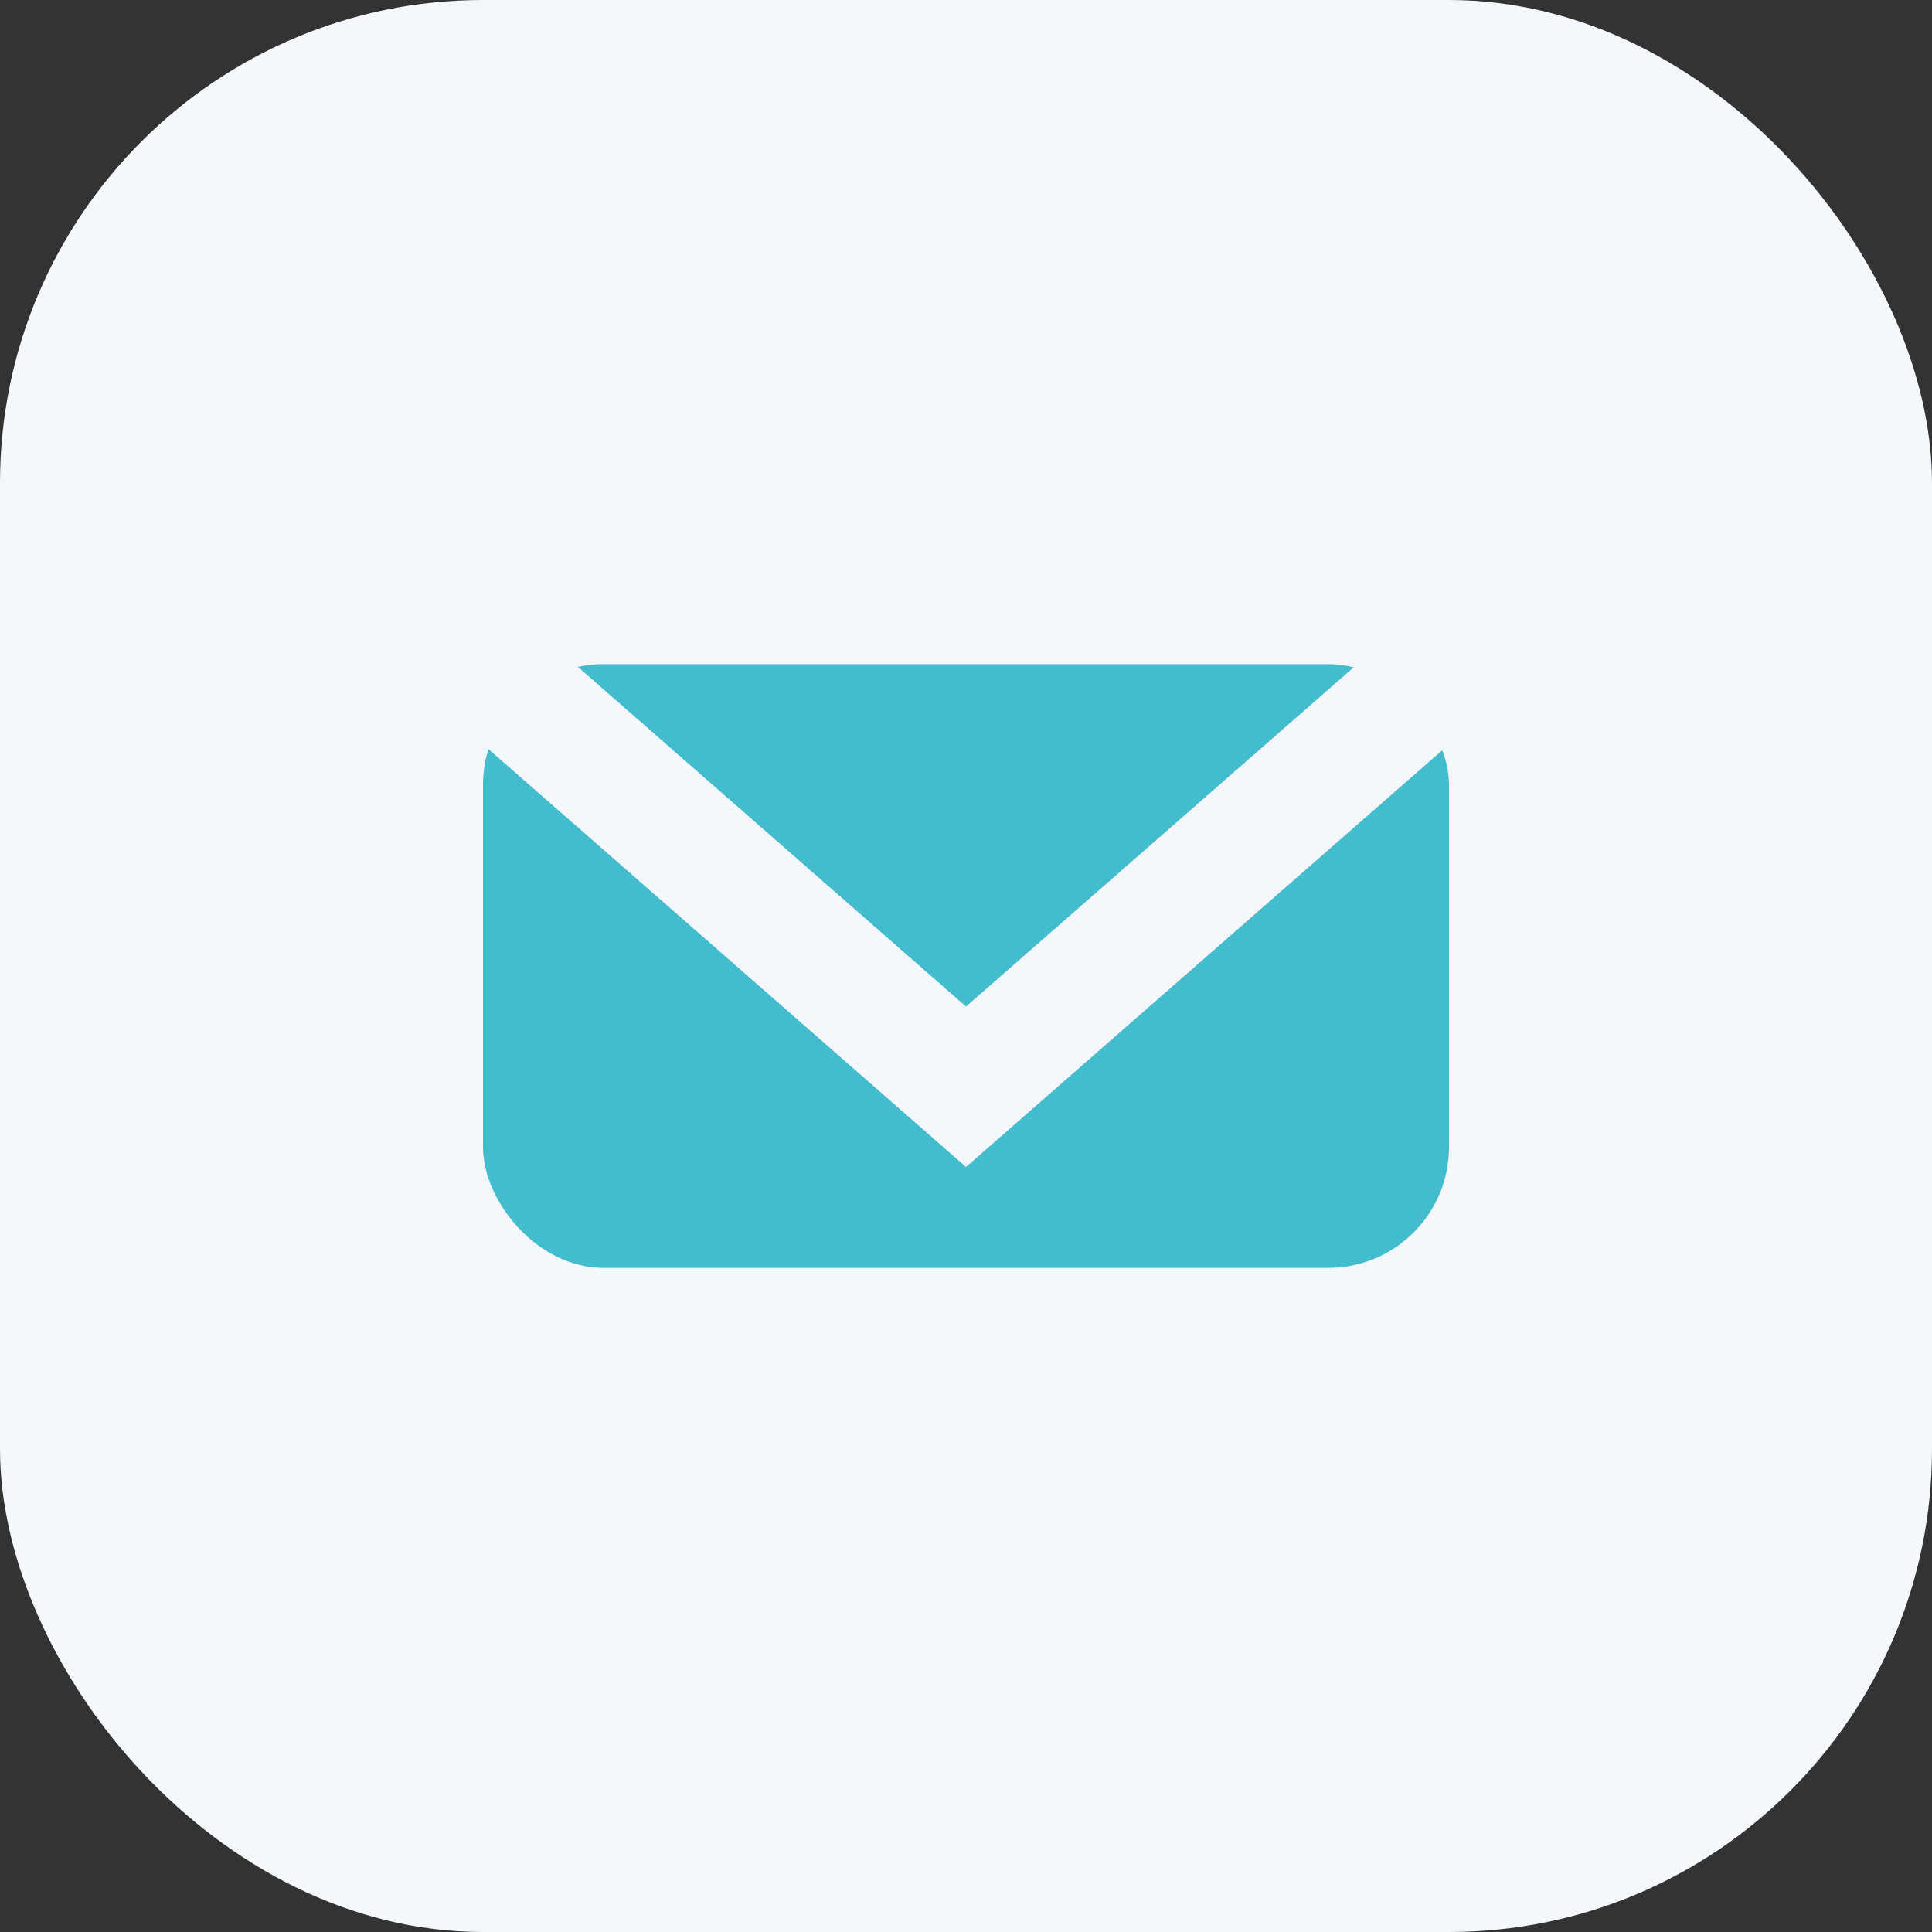
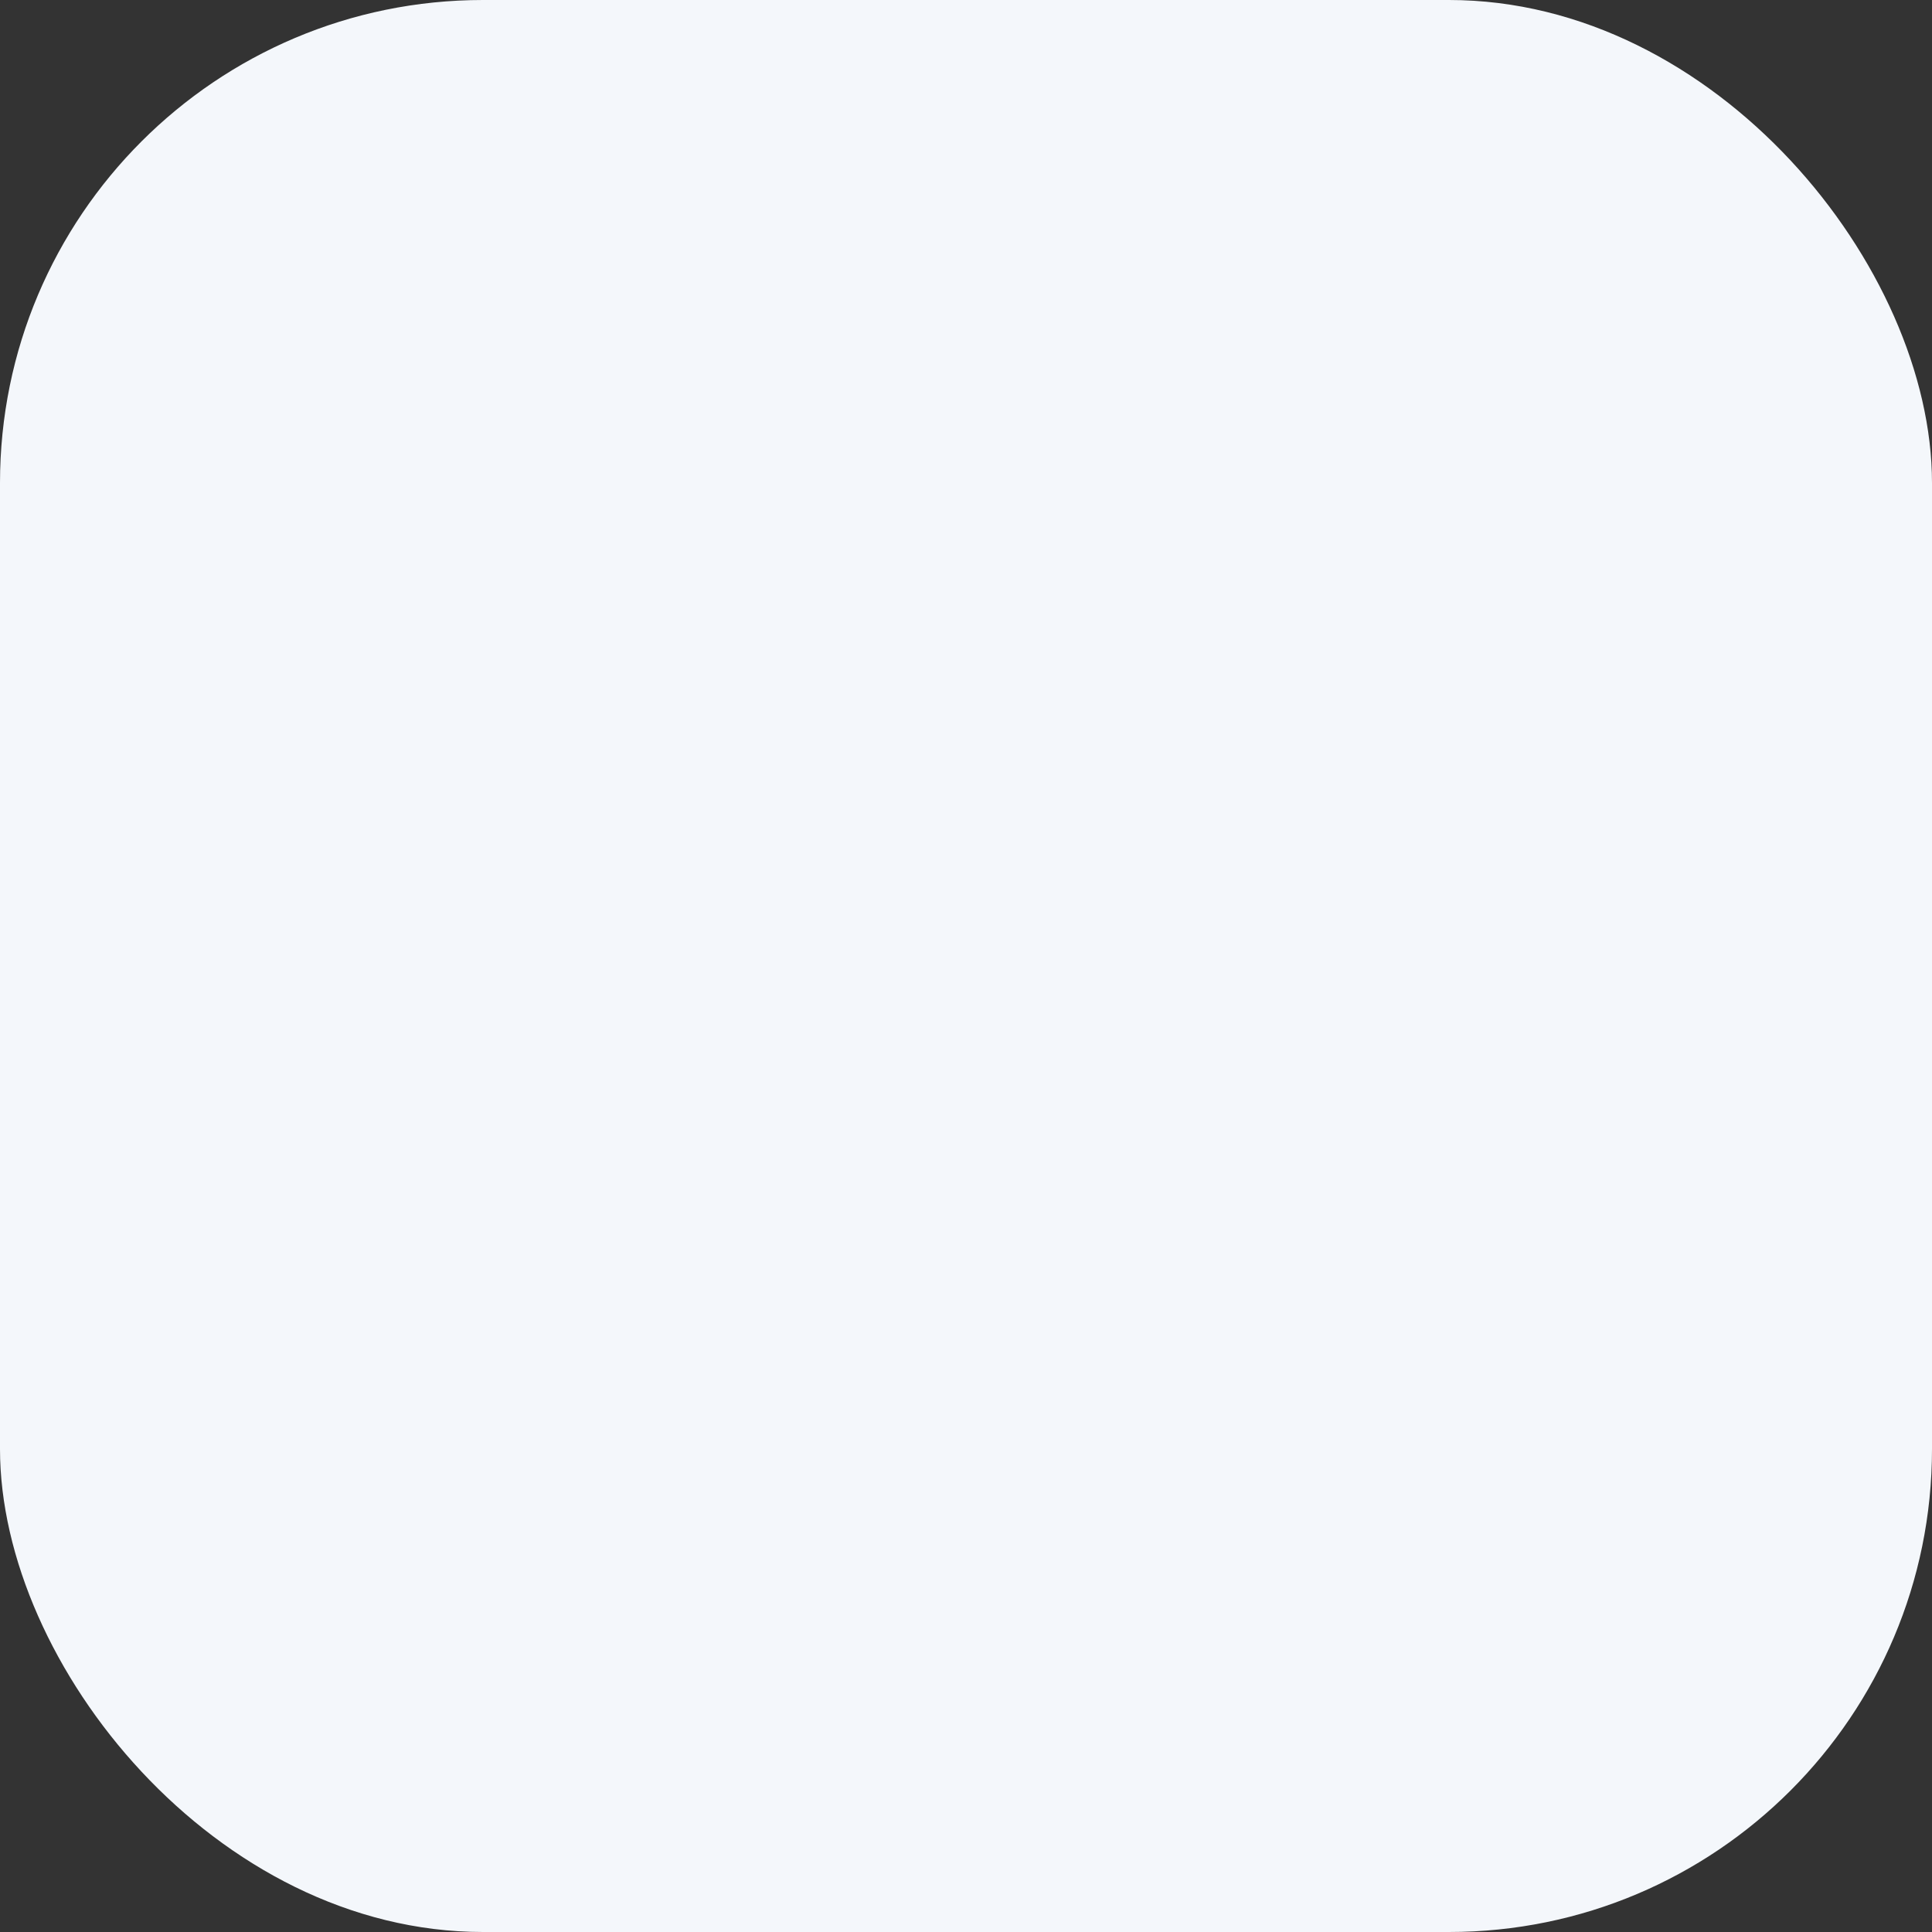
<svg xmlns="http://www.w3.org/2000/svg" width="32" height="32" viewBox="0 0 32 32">
  <rect x="0" y="0" width="32" height="32" fill="#333333" stroke="none" />
  <rect width="32" height="32" rx="8" fill="#F4F7FB" />
-   <rect x="8" y="11" width="16" height="10" rx="2" fill="#43BCCD" />
  <path d="M8 11l8 7 8-7" stroke="#F4F7FB" stroke-width="2" fill="none" />
</svg>